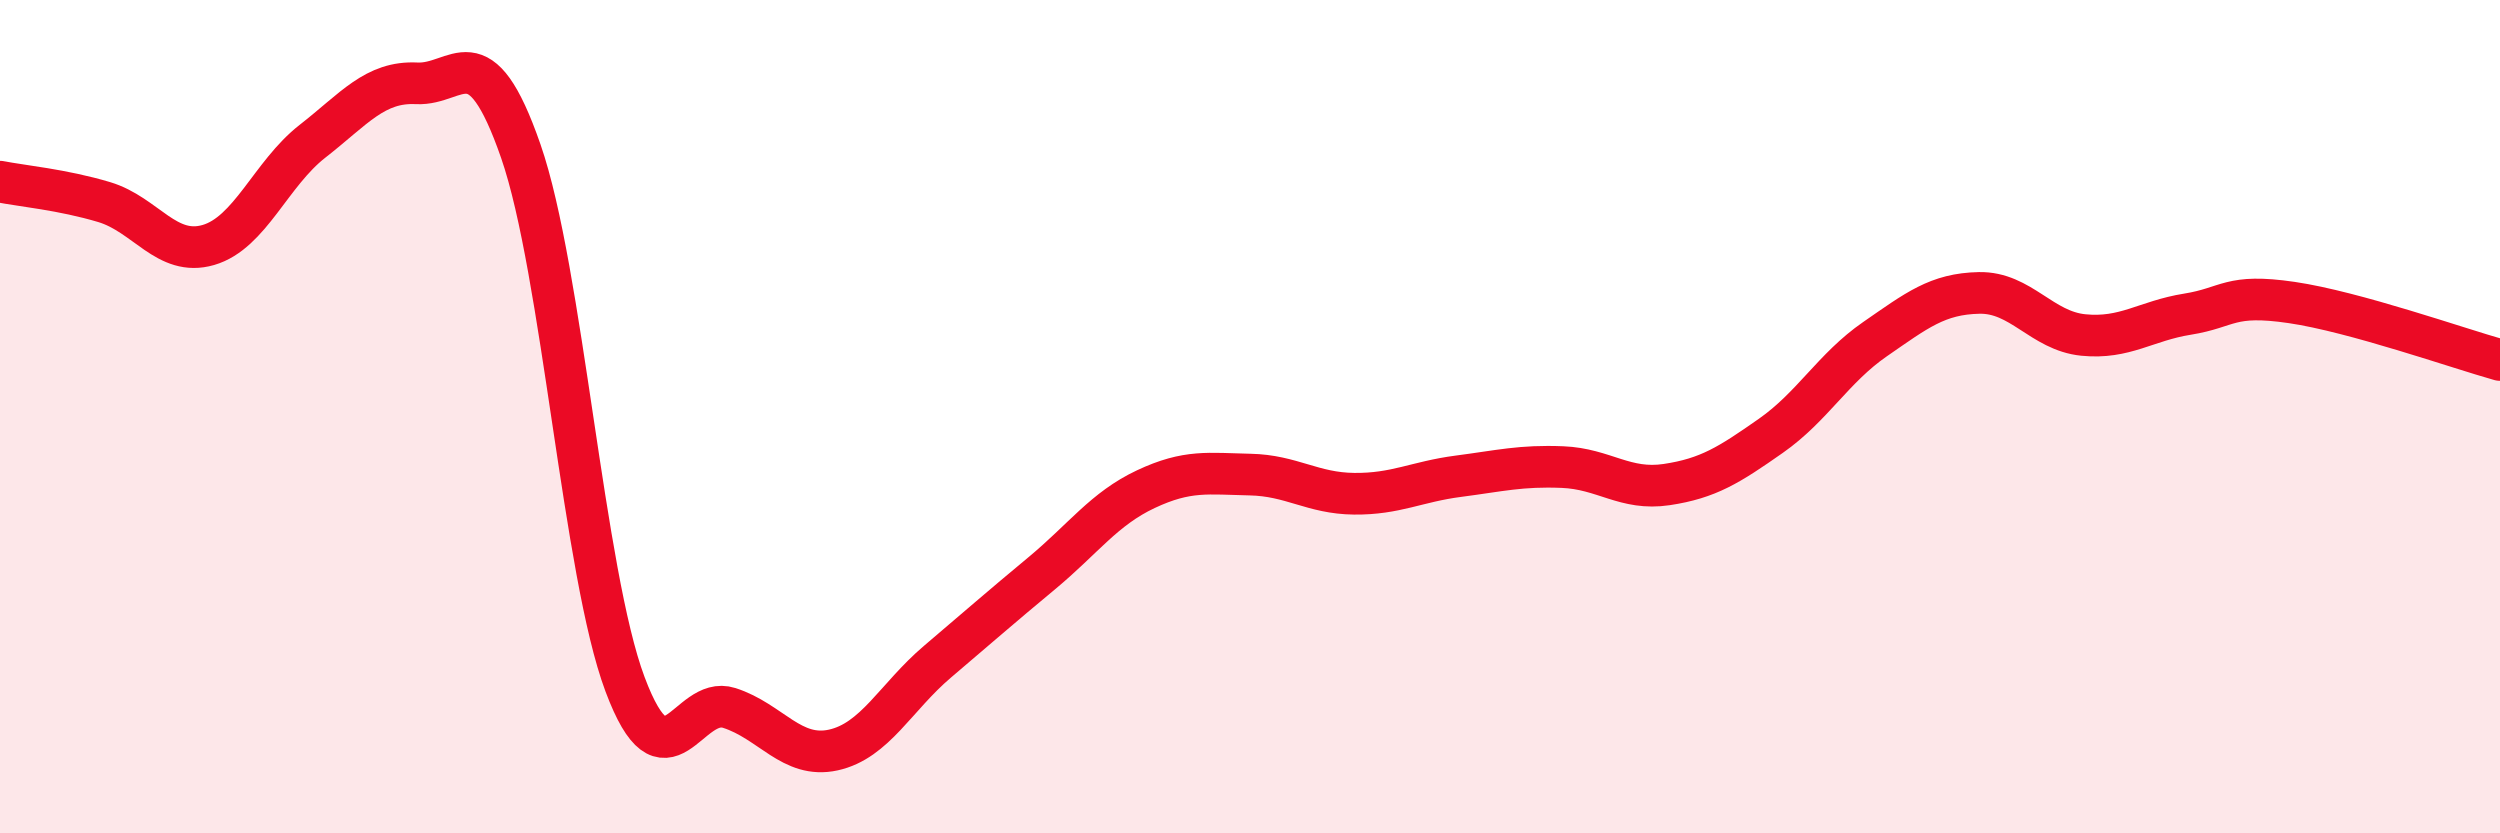
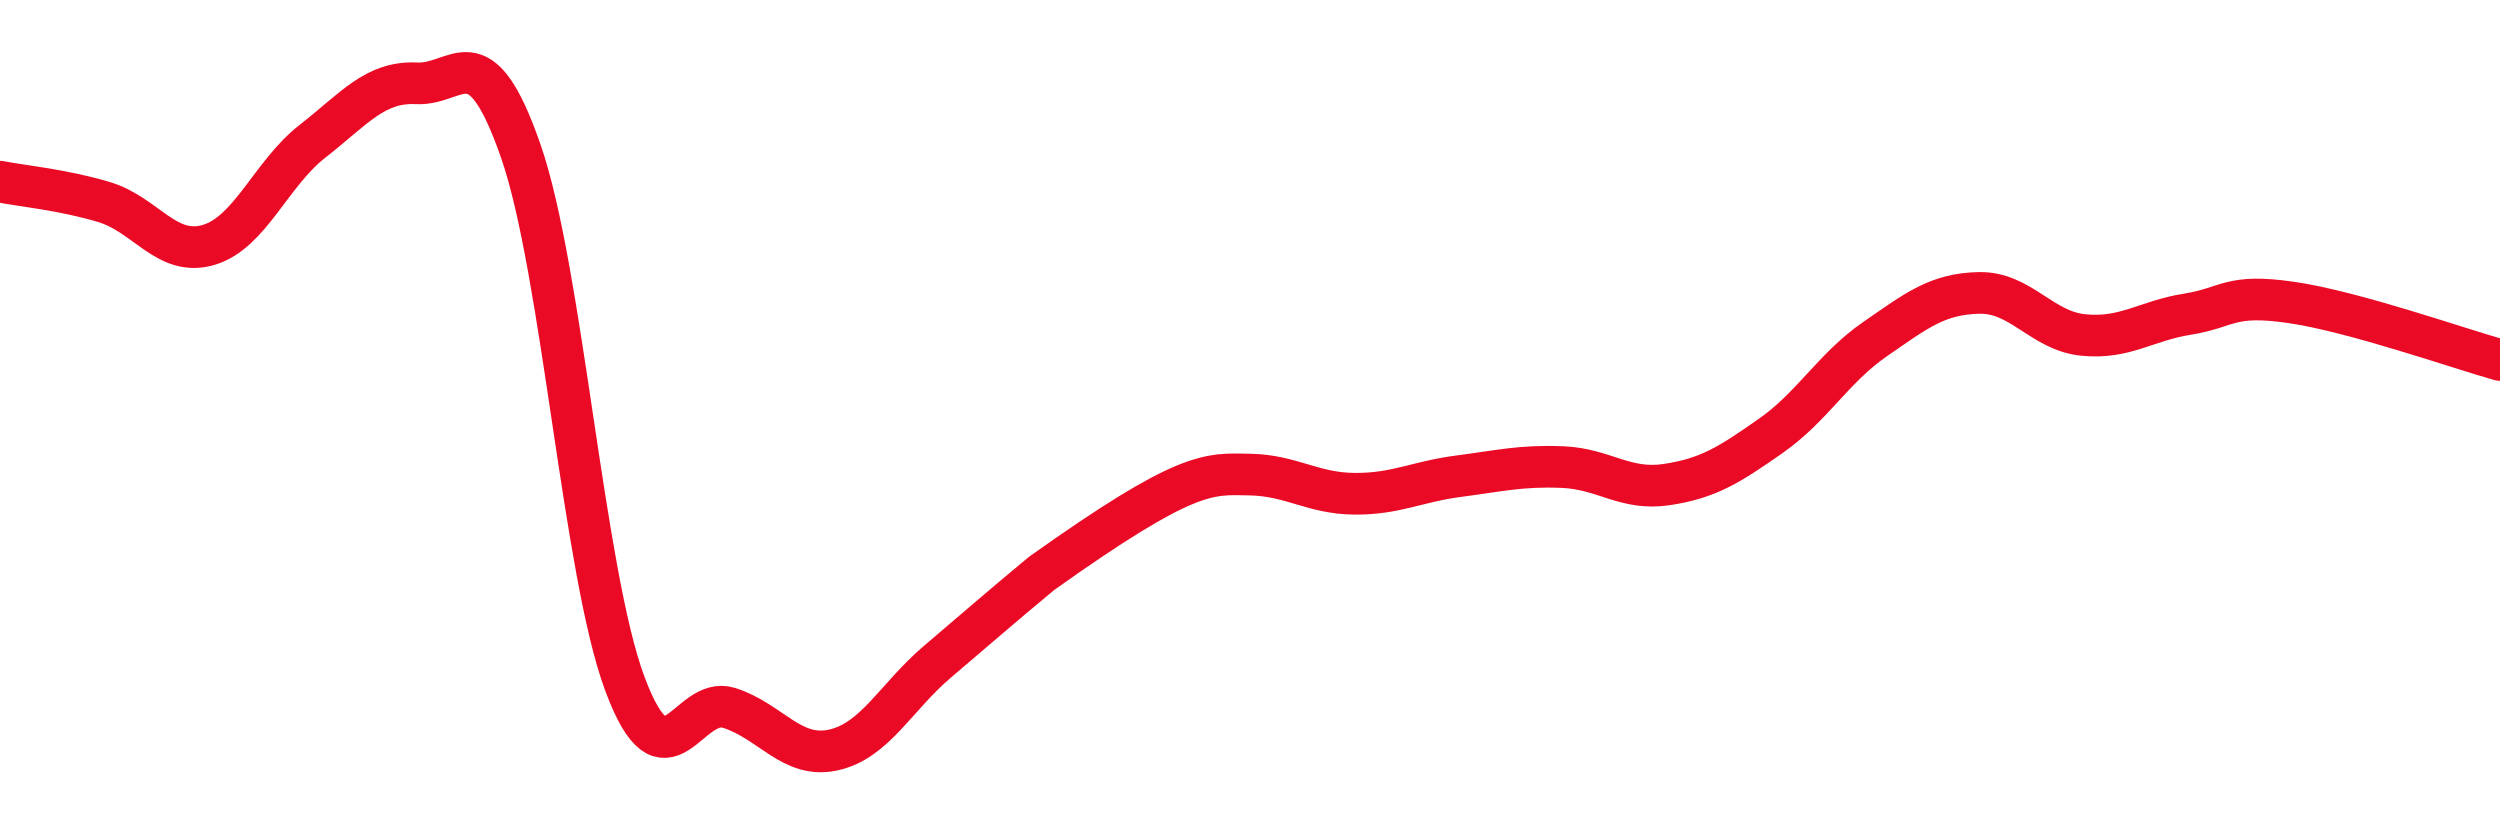
<svg xmlns="http://www.w3.org/2000/svg" width="60" height="20" viewBox="0 0 60 20">
-   <path d="M 0,4.36 C 0.5,4.46 1.5,4.55 2.5,4.85 C 3.5,5.15 4,6.17 5,5.88 C 6,5.59 6.5,4.17 7.5,3.39 C 8.5,2.61 9,1.95 10,2 C 11,2.05 11.5,0.75 12.5,3.63 C 13.5,6.51 14,13.75 15,16.42 C 16,19.09 16.5,16.67 17.5,16.99 C 18.5,17.31 19,18.22 20,18 C 21,17.78 21.5,16.73 22.5,15.88 C 23.5,15.03 24,14.59 25,13.76 C 26,12.93 26.5,12.21 27.5,11.74 C 28.5,11.27 29,11.37 30,11.39 C 31,11.41 31.5,11.84 32.5,11.85 C 33.5,11.86 34,11.56 35,11.43 C 36,11.3 36.5,11.17 37.5,11.21 C 38.5,11.25 39,11.78 40,11.63 C 41,11.48 41.5,11.16 42.5,10.46 C 43.5,9.76 44,8.83 45,8.14 C 46,7.45 46.5,7.05 47.5,7.03 C 48.5,7.01 49,7.94 50,8.04 C 51,8.14 51.5,7.7 52.5,7.54 C 53.5,7.38 53.5,7.04 55,7.26 C 56.5,7.48 59,8.36 60,8.64L60 20L0 20Z" fill="#EB0A25" opacity="0.1" stroke-linecap="round" stroke-linejoin="round" />
-   <path d="M 0,4.36 C 0.5,4.46 1.5,4.55 2.5,4.85 C 3.5,5.15 4,6.17 5,5.88 C 6,5.59 6.5,4.17 7.5,3.39 C 8.5,2.61 9,1.95 10,2 C 11,2.05 11.5,0.75 12.5,3.63 C 13.5,6.51 14,13.75 15,16.42 C 16,19.09 16.5,16.67 17.5,16.99 C 18.5,17.31 19,18.22 20,18 C 21,17.78 21.5,16.73 22.5,15.88 C 23.5,15.03 24,14.59 25,13.76 C 26,12.93 26.5,12.21 27.5,11.74 C 28.5,11.27 29,11.37 30,11.39 C 31,11.41 31.5,11.84 32.5,11.85 C 33.5,11.86 34,11.56 35,11.43 C 36,11.3 36.5,11.17 37.5,11.21 C 38.5,11.25 39,11.78 40,11.63 C 41,11.48 41.5,11.16 42.5,10.46 C 43.5,9.76 44,8.83 45,8.14 C 46,7.45 46.5,7.05 47.5,7.03 C 48.5,7.01 49,7.94 50,8.04 C 51,8.14 51.5,7.7 52.5,7.54 C 53.5,7.38 53.5,7.04 55,7.26 C 56.5,7.48 59,8.36 60,8.64" stroke="#EB0A25" stroke-width="1" fill="none" stroke-linecap="round" stroke-linejoin="round" />
+   <path d="M 0,4.36 C 0.5,4.46 1.5,4.55 2.5,4.85 C 3.5,5.15 4,6.17 5,5.88 C 6,5.59 6.5,4.17 7.5,3.39 C 8.5,2.61 9,1.95 10,2 C 11,2.05 11.5,0.75 12.5,3.63 C 13.5,6.51 14,13.75 15,16.42 C 16,19.09 16.5,16.67 17.5,16.99 C 18.5,17.31 19,18.22 20,18 C 21,17.78 21.5,16.73 22.5,15.88 C 23.5,15.03 24,14.59 25,13.76 C 28.5,11.27 29,11.37 30,11.39 C 31,11.41 31.5,11.84 32.5,11.85 C 33.5,11.86 34,11.56 35,11.43 C 36,11.3 36.5,11.17 37.5,11.21 C 38.5,11.25 39,11.78 40,11.63 C 41,11.48 41.5,11.16 42.5,10.46 C 43.5,9.76 44,8.83 45,8.14 C 46,7.45 46.5,7.05 47.5,7.03 C 48.5,7.01 49,7.94 50,8.04 C 51,8.14 51.5,7.7 52.5,7.54 C 53.5,7.38 53.5,7.04 55,7.26 C 56.5,7.48 59,8.36 60,8.64" stroke="#EB0A25" stroke-width="1" fill="none" stroke-linecap="round" stroke-linejoin="round" />
</svg>